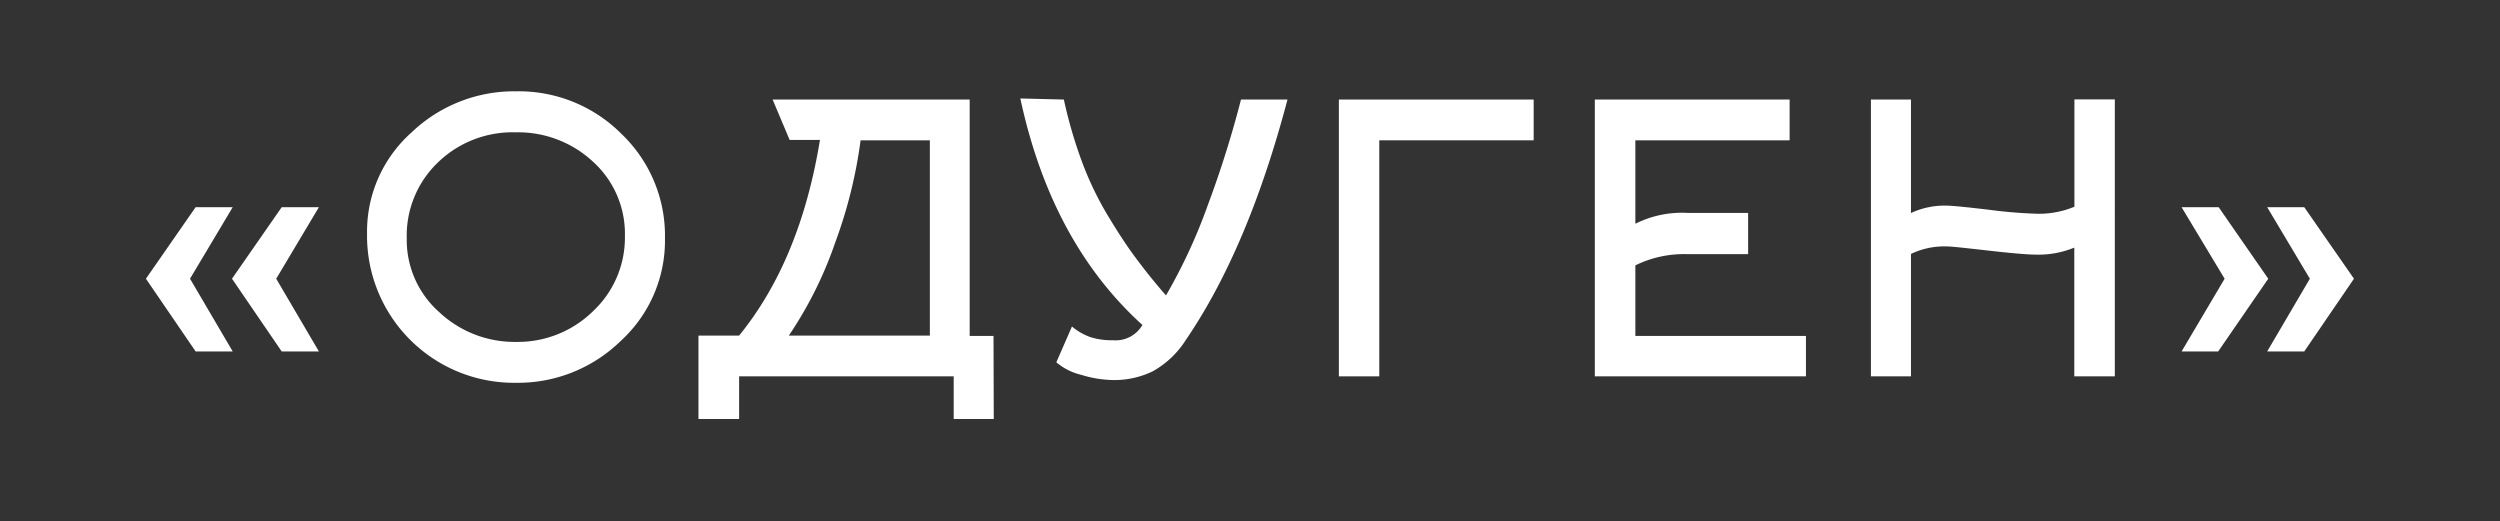
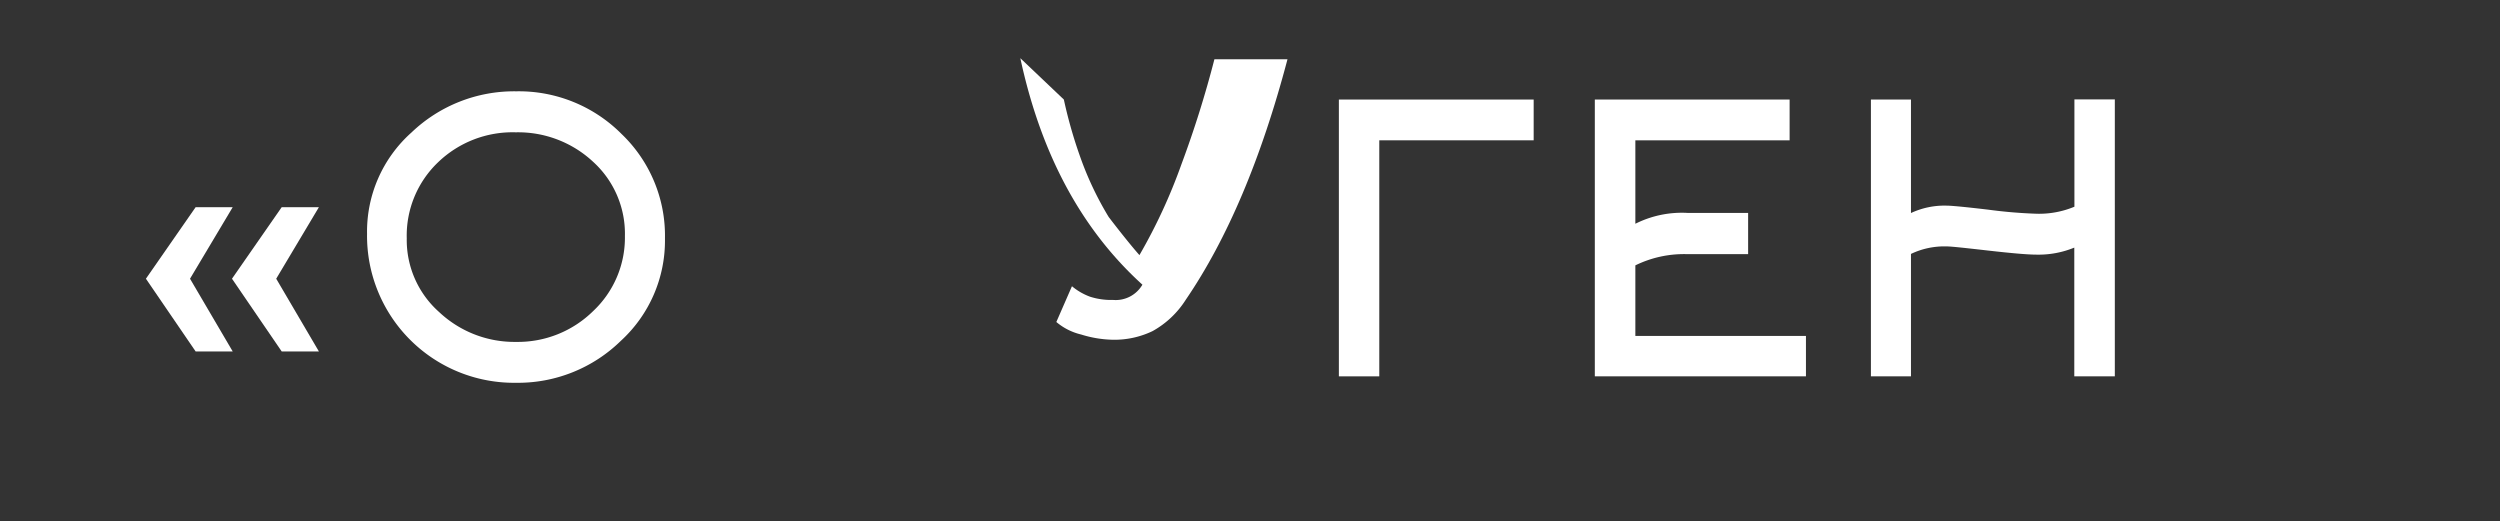
<svg xmlns="http://www.w3.org/2000/svg" id="Слой_1" data-name="Слой 1" width="209.71" height="43.71" viewBox="0 0 209.71 43.71">
  <rect x="0" y="0" width="209.71" height="43.71" fill="#333333" stroke="none" />
  <defs>
    <style>.cls-1{fill:#fff;}</style>
  </defs>
  <path class="cls-1" d="M19.52,29.48H16.41l-4.17-6.1,4.17-6h3.11l-3.58,6Zm7.23,0H23.63l-4.17-6.1,4.17-6h3.12l-3.58,6Z" />
  <path class="cls-1" d="M55.78,20a11.4,11.4,0,0,1-3.7,8.59,12.35,12.35,0,0,1-8.81,3.52A12.33,12.33,0,0,1,30.79,19.62a11.13,11.13,0,0,1,3.72-8.5A12.46,12.46,0,0,1,43.3,7.66a12.16,12.16,0,0,1,8.84,3.58A11.81,11.81,0,0,1,55.78,20Zm-3.36-.19a8.15,8.15,0,0,0-2.67-6.24,9.22,9.22,0,0,0-6.48-2.47,9,9,0,0,0-6.53,2.52A8.5,8.5,0,0,0,34.12,20a8.08,8.08,0,0,0,2.72,6.18,9.23,9.23,0,0,0,6.46,2.5,9,9,0,0,0,6.45-2.58A8.45,8.45,0,0,0,52.42,19.8Z" />
-   <path class="cls-1" d="M83.36,35.15H80V31.57H62v3.58H58.59v-7H62q5.13-6.3,6.78-16.41H66.24L64.81,8.35H81.34V28.18h2Zm-17.21-7H78V11.77H72.19a39.57,39.57,0,0,1-2.12,8.55A33.12,33.12,0,0,1,66.15,28.18Z" />
-   <path class="cls-1" d="M89.24,8.35a38.62,38.62,0,0,0,1.58,5.38A27.18,27.18,0,0,0,93,18.2c.82,1.36,1.56,2.48,2.23,3.38s1.52,2,2.58,3.2a46.05,46.05,0,0,0,3.52-7.61,87.91,87.91,0,0,0,2.77-8.82H108q-3.3,12.51-8.53,20.17a7.75,7.75,0,0,1-2.78,2.63,7.39,7.39,0,0,1-3.32.73,9.52,9.52,0,0,1-2.68-.44,5,5,0,0,1-2.08-1.05l1.31-3a5.1,5.1,0,0,0,1.52.88,5.78,5.78,0,0,0,1.93.27,2.59,2.59,0,0,0,2.46-1.28q-7.65-6.93-10.24-19Z" />
+   <path class="cls-1" d="M89.24,8.35a38.62,38.62,0,0,0,1.58,5.38A27.18,27.18,0,0,0,93,18.2s1.52,2,2.58,3.2a46.05,46.05,0,0,0,3.52-7.61,87.91,87.91,0,0,0,2.77-8.82H108q-3.3,12.51-8.53,20.17a7.75,7.75,0,0,1-2.78,2.63,7.39,7.39,0,0,1-3.32.73,9.52,9.52,0,0,1-2.68-.44,5,5,0,0,1-2.08-1.05l1.31-3a5.1,5.1,0,0,0,1.52.88,5.78,5.78,0,0,0,1.93.27,2.59,2.59,0,0,0,2.46-1.28q-7.65-6.93-10.24-19Z" />
  <path class="cls-1" d="M115.7,11.77v19.8h-3.39V8.35h16.34v3.42Z" />
  <path class="cls-1" d="M137.18,22.26v5.92h14.31v3.39H133.78V8.35h16.34v3.42H137.18v7a8.69,8.69,0,0,1,4.38-.91h5.08v3.46h-5.08A9.26,9.26,0,0,0,137.18,22.26Z" />
  <path class="cls-1" d="M160.3,21.3V31.57h-3.36V8.35h3.36v9.52a6.63,6.63,0,0,1,3-.62c.39,0,1.56.11,3.5.34a40.08,40.08,0,0,0,4.06.34,7.7,7.7,0,0,0,3.15-.59v-9h3.39V31.57H174V20.77a7.87,7.87,0,0,1-3.15.59c-.77,0-2.12-.12-4.06-.34s-3.11-.35-3.5-.35A6.49,6.49,0,0,0,160.3,21.3Z" />
-   <path class="cls-1" d="M190.27,23.38l-4.2,6.1H183l3.61-6.1-3.61-6h3.11Zm7.19,0-4.17,6.1h-3.11l3.58-6.1-3.58-6h3.11Z" />
</svg>